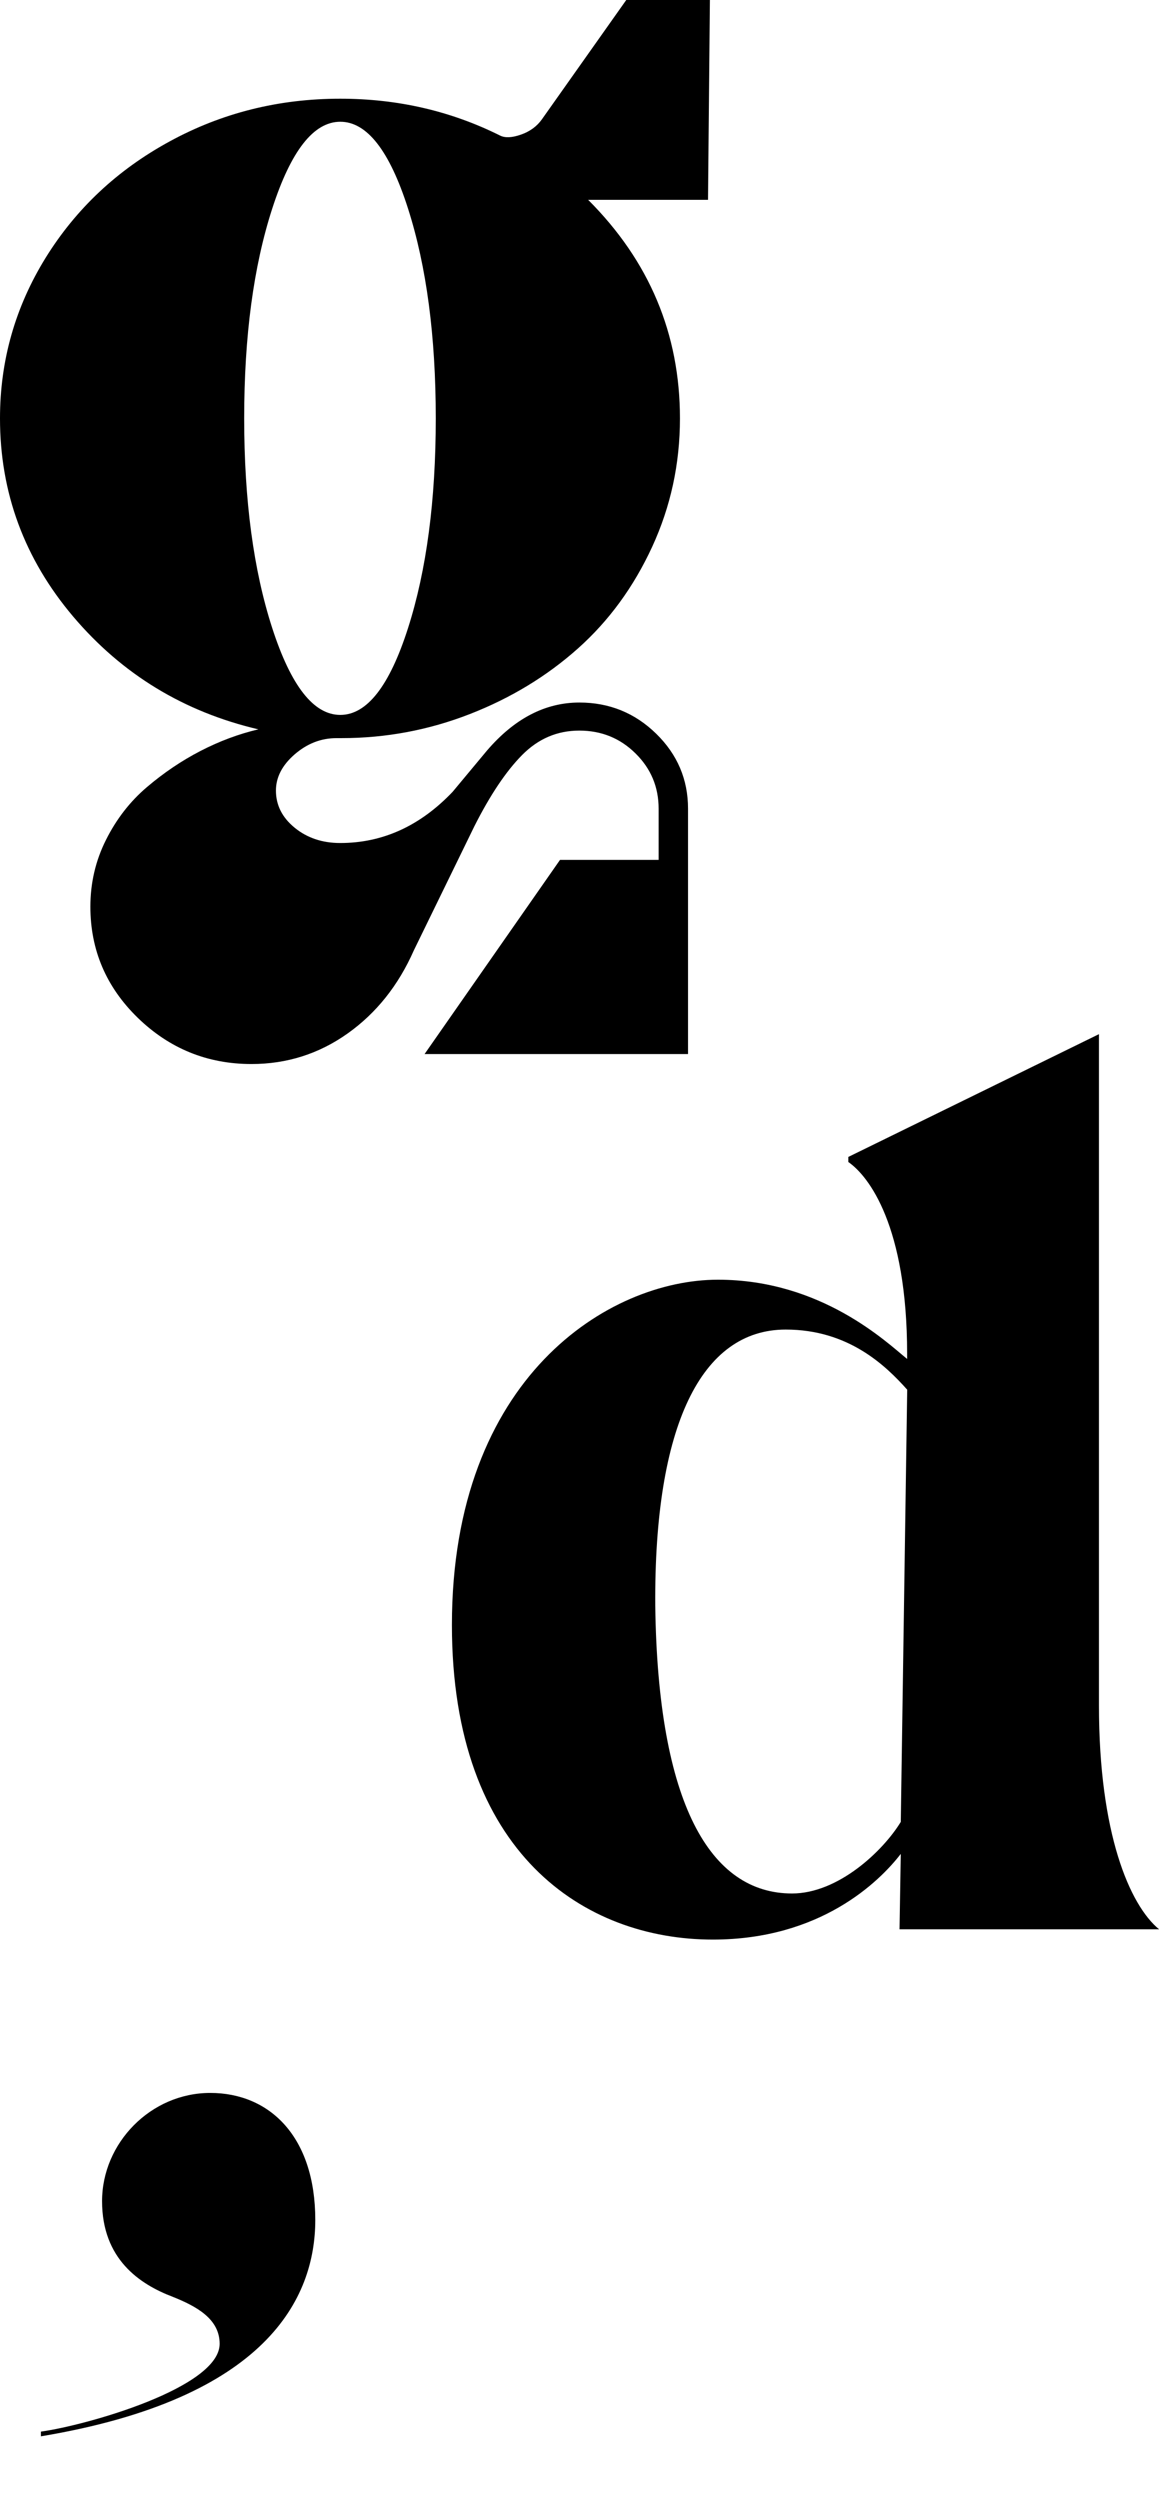
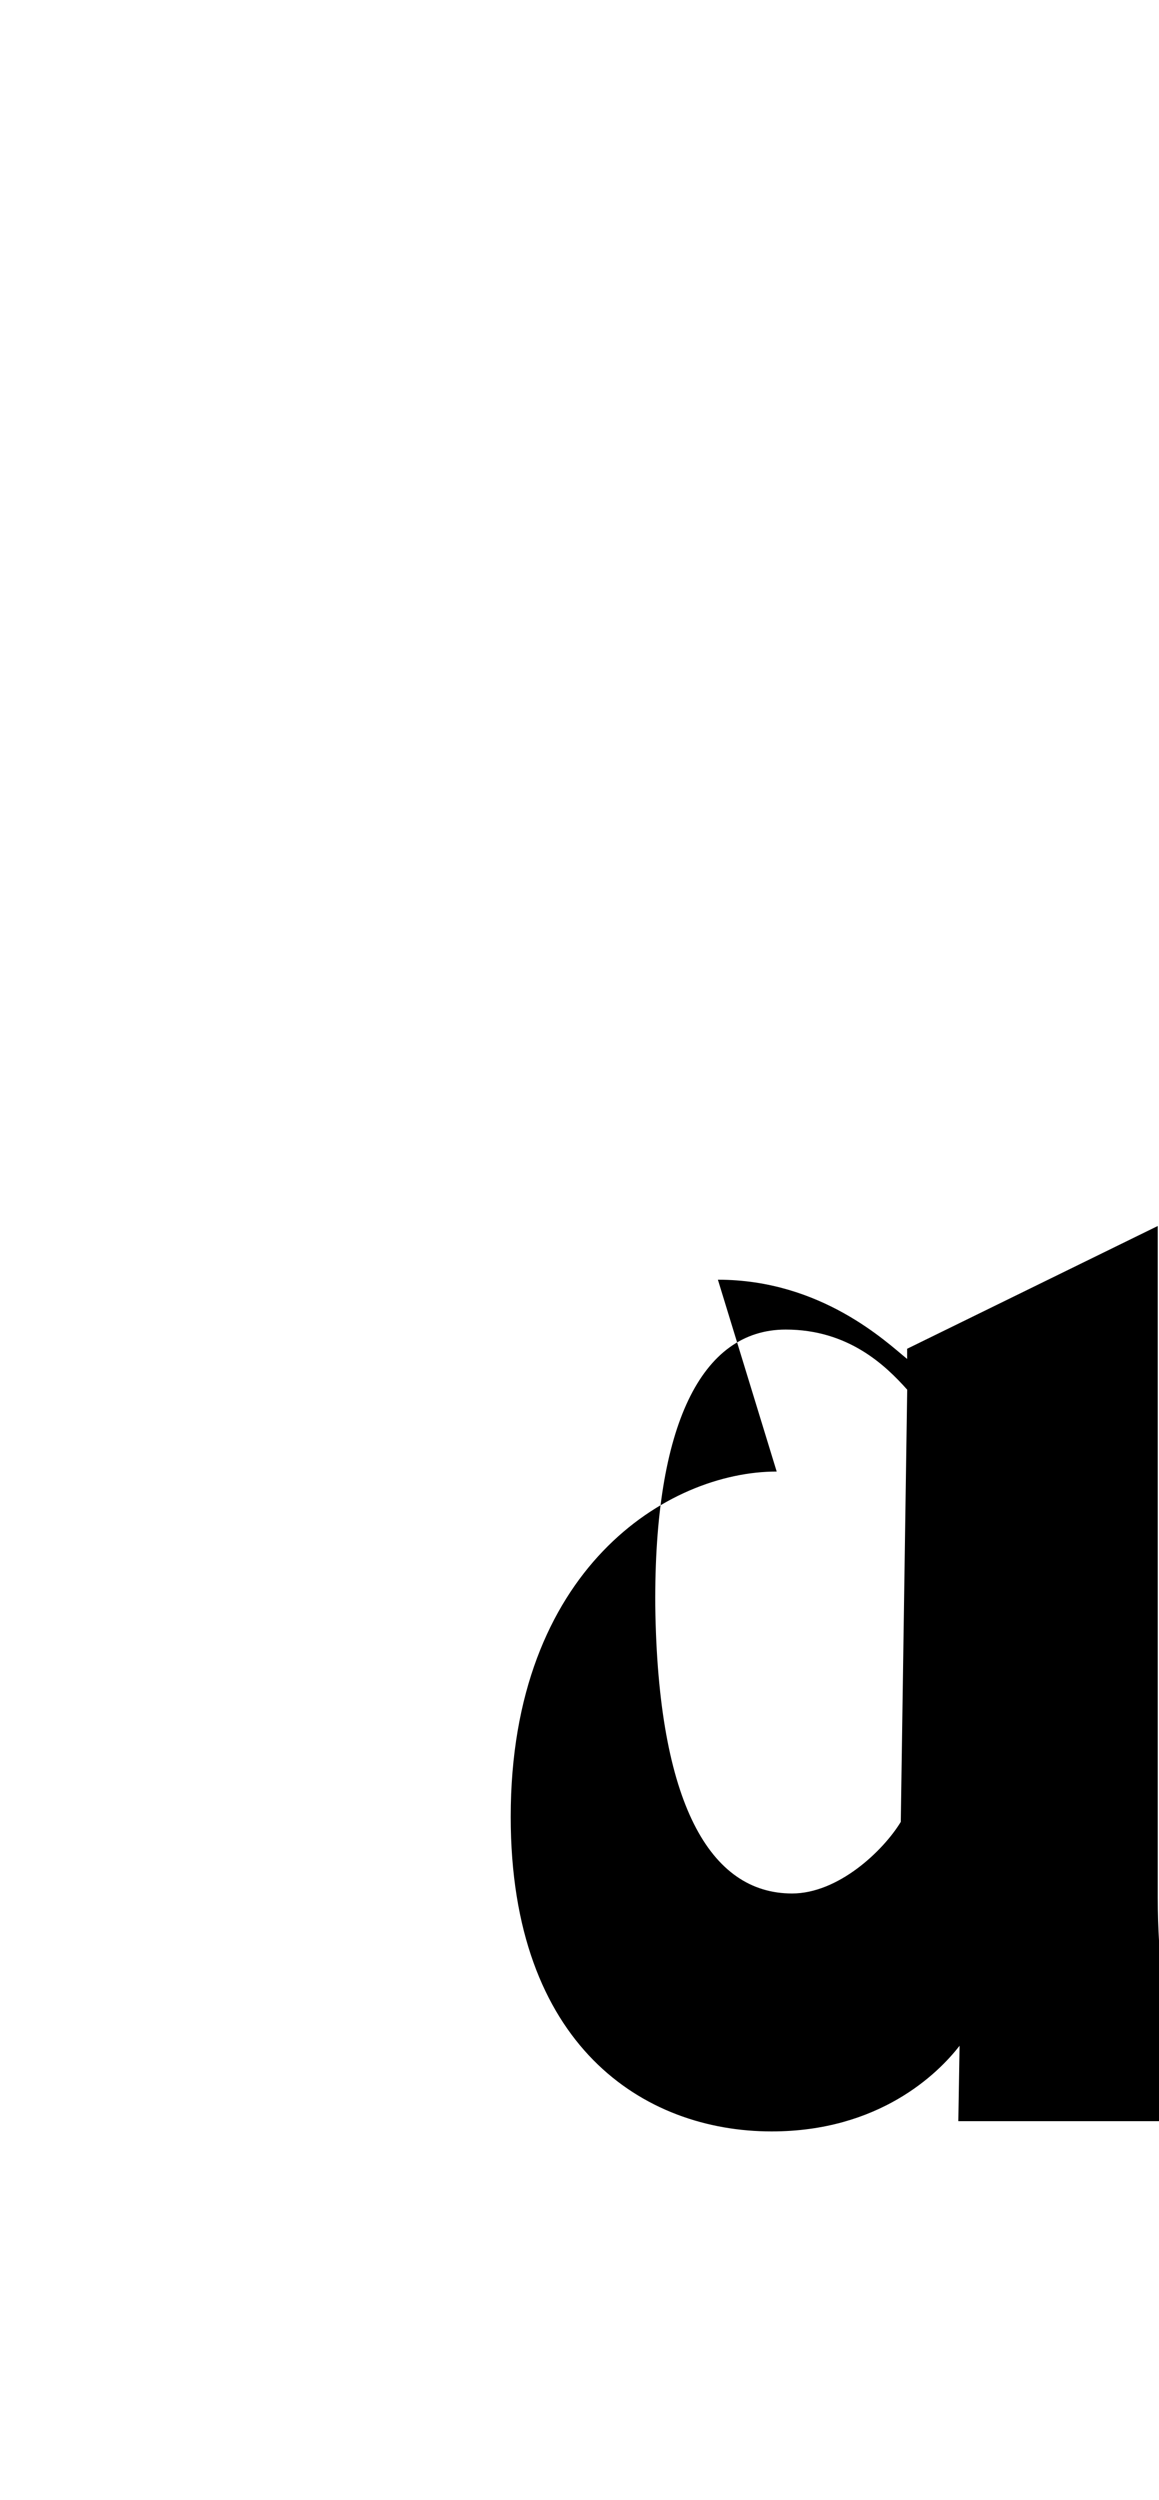
<svg xmlns="http://www.w3.org/2000/svg" id="Layer_1" data-name="Layer 1" viewBox="0 0 147.85 318.86">
  <defs>
    <style>      .cls-1 {        fill: #000;        stroke-width: 0px;      }      .cls-2 {        isolation: isolate;      }    </style>
  </defs>
  <g class="cls-2">
    <g class="cls-2">
-       <path class="cls-1" d="M40.22,283.16c0,10-6.2,22.8-35,27.6v-.6c5.8-.8,22.8-5.6,22.8-11.2,0-3.2-3-4.8-6-6-4.2-1.6-9-4.8-9-12.2s6.2-13.8,13.8-13.8,13.4,5.6,13.4,16.2Z" />
-     </g>
+       </g>
  </g>
-   <path class="cls-1" d="M54.16,134.45l17.28-24.77h12.58v-6.53c0-2.76-.98-5.11-2.95-7.05-1.96-1.94-4.35-2.91-7.17-2.91s-5.24,1.04-7.29,3.11-4.08,5.1-6.09,9.08l-7.73,15.85c-1.97,4.46-4.78,7.99-8.44,10.59s-7.75,3.9-12.27,3.9c-5.63,0-10.46-1.97-14.5-5.89-4.04-3.93-6.05-8.66-6.05-14.18,0-3.03.66-5.87,1.99-8.52,1.33-2.66,3.07-4.9,5.22-6.73s4.43-3.37,6.85-4.62,4.87-2.16,7.37-2.75c-9.51-2.23-17.38-7.02-23.62-14.38C3.12,71.3,0,62.87,0,53.37c0-7.38,1.94-14.2,5.81-20.47,3.88-6.27,9.15-11.22,15.81-14.85,6.66-3.64,13.92-5.46,21.78-5.46,7.33,0,14.12,1.57,20.39,4.7.64.32,1.53.28,2.67-.12,1.14-.4,2.03-1.05,2.67-1.95L79.89,0h10.67l-.24,25.49h-15.29c7.81,7.81,11.71,17.1,11.71,27.88,0,5.79-1.18,11.24-3.54,16.37-2.36,5.12-5.52,9.45-9.48,12.98-3.96,3.53-8.55,6.32-13.78,8.36-5.23,2.04-10.69,3.07-16.37,3.07h-.64c-1.97,0-3.74.69-5.34,2.07-1.59,1.38-2.39,2.92-2.39,4.62,0,1.86.8,3.44,2.39,4.74,1.59,1.3,3.53,1.95,5.81,1.95,5.42,0,10.2-2.18,14.34-6.53l4.38-5.26c3.51-4.09,7.43-6.13,11.79-6.13,3.82,0,7.09,1.33,9.8,3.98,2.71,2.65,4.06,5.84,4.06,9.56v31.3h-33.61ZM34.73,26.6c-2.39,7.38-3.58,16.3-3.58,26.76s1.19,19.38,3.58,26.76c2.39,7.38,5.28,11.07,8.68,11.07s6.28-3.69,8.64-11.07,3.54-16.3,3.54-26.76-1.18-19.38-3.54-26.76c-2.36-7.38-5.24-11.07-8.64-11.07s-6.29,3.69-8.68,11.07Z" />
-   <path class="cls-1" d="M91.58,163.23c13.21,0,21.53,7.99,24.14,10.11v-.65c0-16.31-4.89-22.67-7.5-24.47v-.65l31.97-15.66v85.63c0,16.31,3.91,25.45,7.67,28.55h-33.11l.16-9.62c-2.77,3.59-10.28,10.93-23.98,10.93-16.31,0-33.28-10.93-33.28-40.13,0-31.64,20.06-44.04,33.93-44.04h0ZM101.04,241.52c5.87,0,11.58-5.38,13.87-9.13l.82-55.13c-2.77-3.1-7.5-7.67-15.5-7.67-10.76,0-16.8,12.23-16.64,35.23.33,25.28,7.01,36.7,17.45,36.7h0Z" />
+   <path class="cls-1" d="M91.58,163.23c13.21,0,21.53,7.99,24.14,10.11v-.65v-.65l31.97-15.66v85.63c0,16.31,3.91,25.45,7.67,28.55h-33.11l.16-9.62c-2.77,3.59-10.28,10.93-23.98,10.93-16.31,0-33.28-10.93-33.28-40.13,0-31.64,20.06-44.04,33.93-44.04h0ZM101.04,241.52c5.87,0,11.58-5.38,13.87-9.13l.82-55.13c-2.77-3.1-7.5-7.67-15.5-7.67-10.76,0-16.8,12.23-16.64,35.23.33,25.28,7.01,36.7,17.45,36.7h0Z" />
</svg>